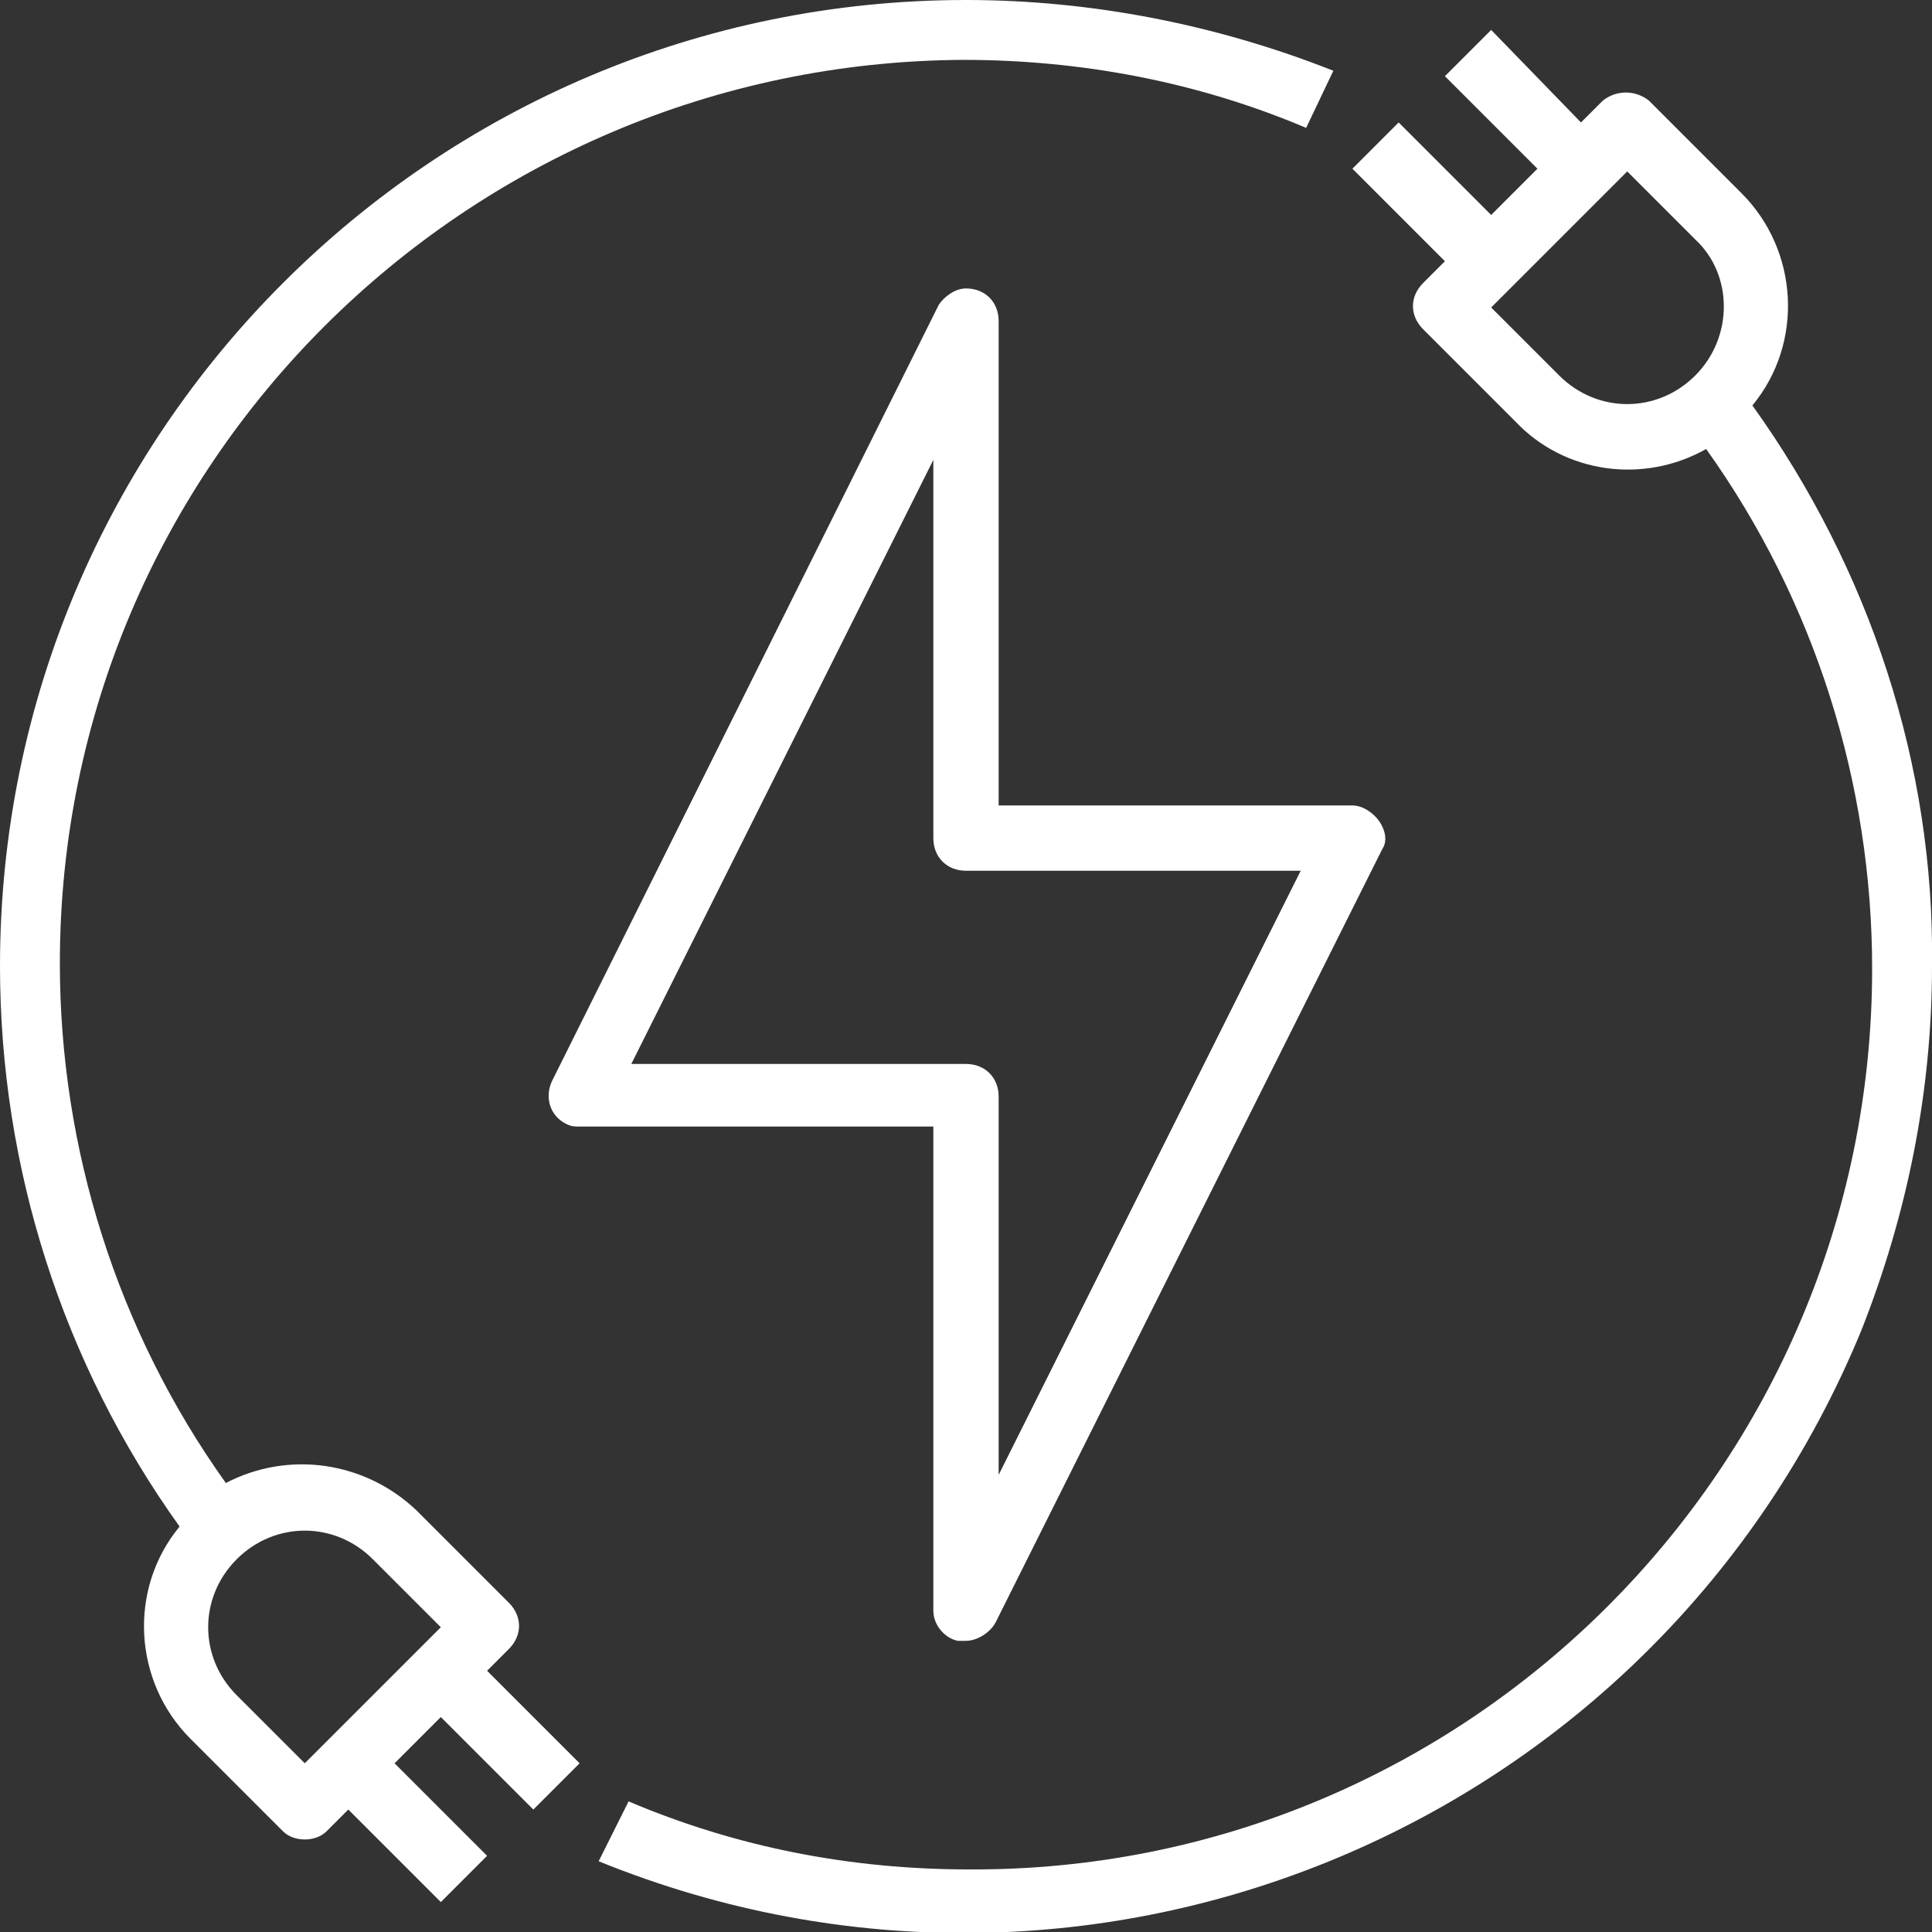
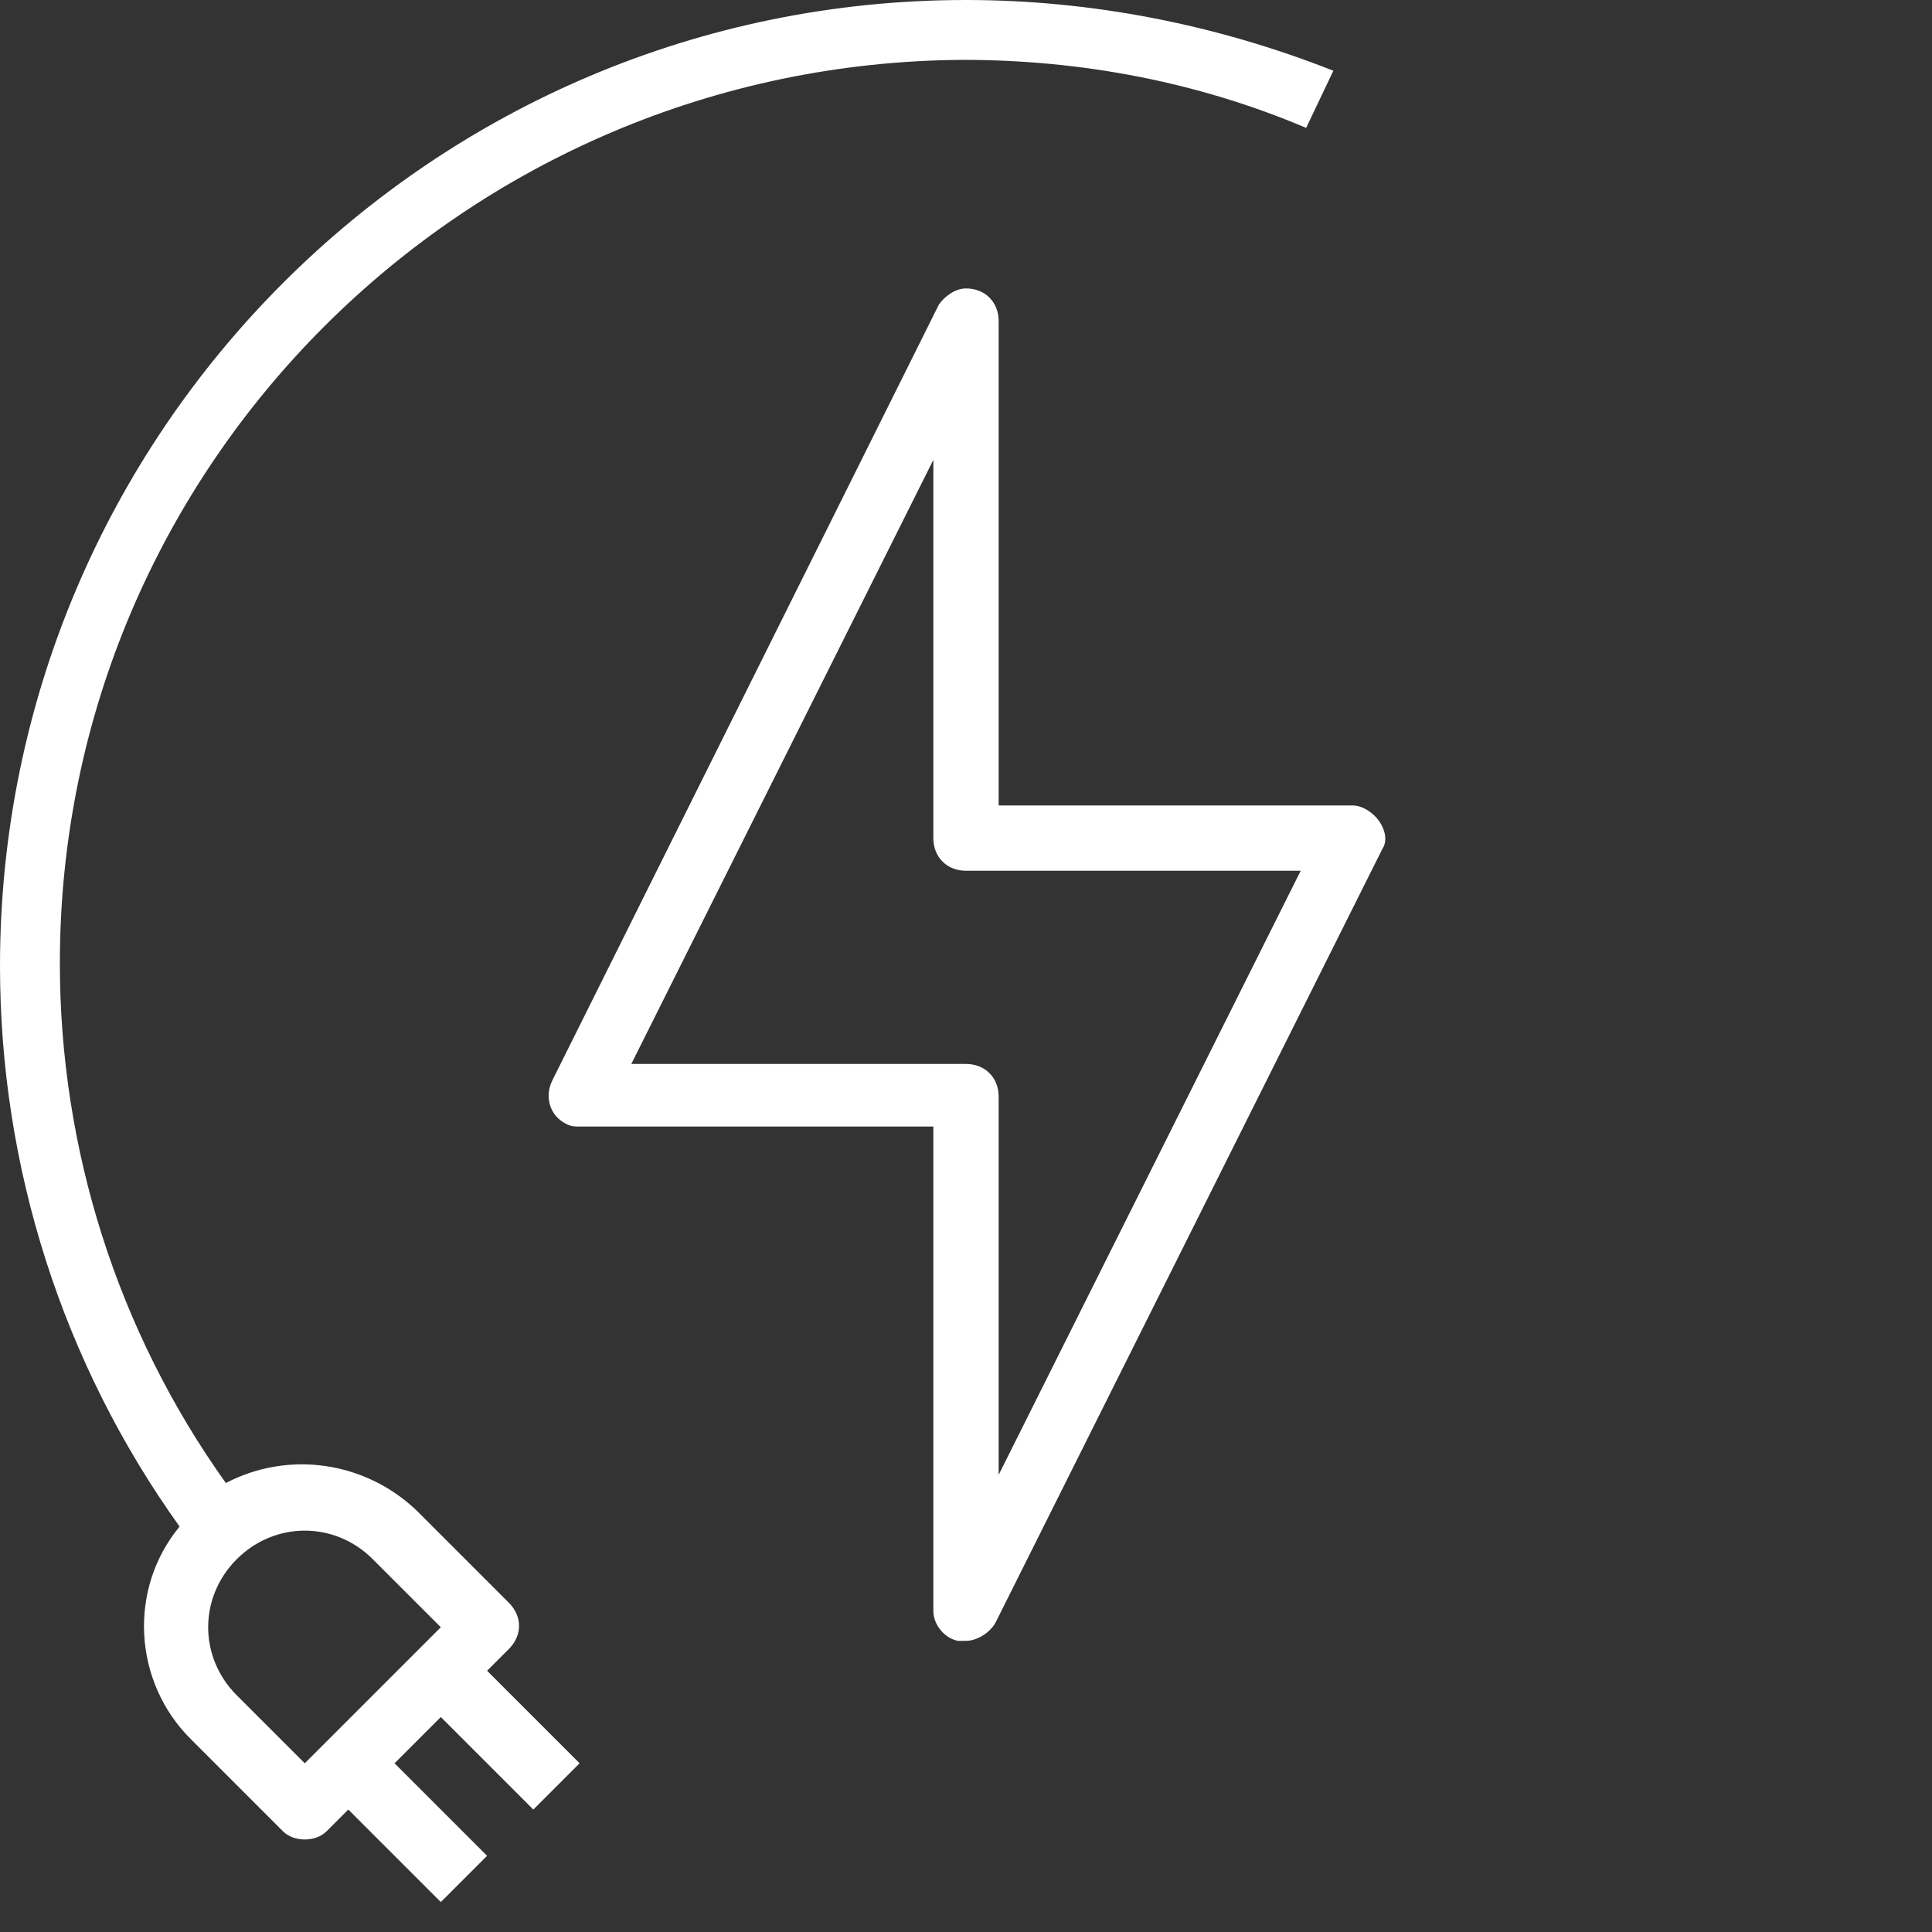
<svg xmlns="http://www.w3.org/2000/svg" version="1.1" id="Vrstva_1" x="0px" y="0px" viewBox="0 0 71 71" style="enable-background:new 0 0 71 71;" xml:space="preserve">
  <rect x="0" y="0" width="71" height="71" fill="#333333" stroke="none" />
  <style type="text/css">
	.st0{fill:#FFFFFF;}
</style>
  <path id="Path_39" class="st0" d="M50.7,30.2c-0.2-0.3-0.6-0.6-1-0.6h-13V11.8c0-0.7-0.5-1.2-1.2-1.2c-0.4,0-0.8,0.3-1,0.6  L20.3,39.7c-0.3,0.6-0.1,1.3,0.5,1.6c0.2,0.1,0.3,0.1,0.5,0.1h13v17.8c0,0.5,0.4,1,0.9,1.1c0.1,0,0.2,0,0.3,0c0.4,0,0.9-0.3,1.1-0.7  l14.2-28.4C51,30.9,50.9,30.5,50.7,30.2z M36.7,54.2V40.3c0-0.7-0.5-1.2-1.2-1.2H23.2l11.1-22.2v13.9c0,0.7,0.5,1.2,1.2,1.2h12.3  L36.7,54.2z" />
-   <path id="Path_40" class="st0" d="M64.4,14.9c1.9-2.3,1.7-5.7-0.4-7.8l-3.4-3.4c-0.5-0.4-1.2-0.4-1.7,0l-0.8,0.8l-3.3-3.4l-1.7,1.7  l3.4,3.4l-1.7,1.7l-3.4-3.4l-1.7,1.7l3.4,3.4l-0.8,0.8c-0.5,0.5-0.5,1.2,0,1.7l3.4,3.4c1.8,1.9,4.7,2.3,7,1c4,5.6,6.1,12.3,6.1,19.1  c0,18.3-14.9,33.2-33.2,33.1c-4.3,0-8.5-0.8-12.5-2.5L22,68.4c18.2,7.4,38.9-1.3,46.4-19.5c1.7-4.3,2.6-8.8,2.6-13.4  C71.1,28.1,68.7,20.9,64.4,14.9z M62.3,13.8c-1.4,1.4-3.6,1.4-5,0l-2.5-2.5l5-5l2.5,2.5C63.7,10.1,63.7,12.4,62.3,13.8z" />
  <path id="Path_41" class="st0" d="M35.5,0C15.9,0,0,15.9,0,35.5c0,7.4,2.3,14.6,6.6,20.6c-1.9,2.3-1.7,5.7,0.4,7.8l3.4,3.4  c0.2,0.2,0.5,0.3,0.8,0.3s0.6-0.1,0.8-0.3l0.8-0.8l3.4,3.4l1.7-1.7l-3.4-3.4l1.7-1.7l3.4,3.4l1.7-1.7l-3.4-3.4l0.8-0.8  c0.5-0.5,0.5-1.2,0-1.7l-3.4-3.4c-1.9-1.8-4.7-2.2-7-1c-4-5.6-6.1-12.3-6.1-19.1c0-18.3,14.9-33.1,33.2-33.2C39.7,2.2,44,3,48,4.7  l1-2.1C44.7,0.9,40.1,0,35.5,0z M8.7,57.3c1.4-1.4,3.6-1.4,5,0l2.5,2.5l-5,5l-2.5-2.5C7.3,60.9,7.3,58.7,8.7,57.3z" />
</svg>